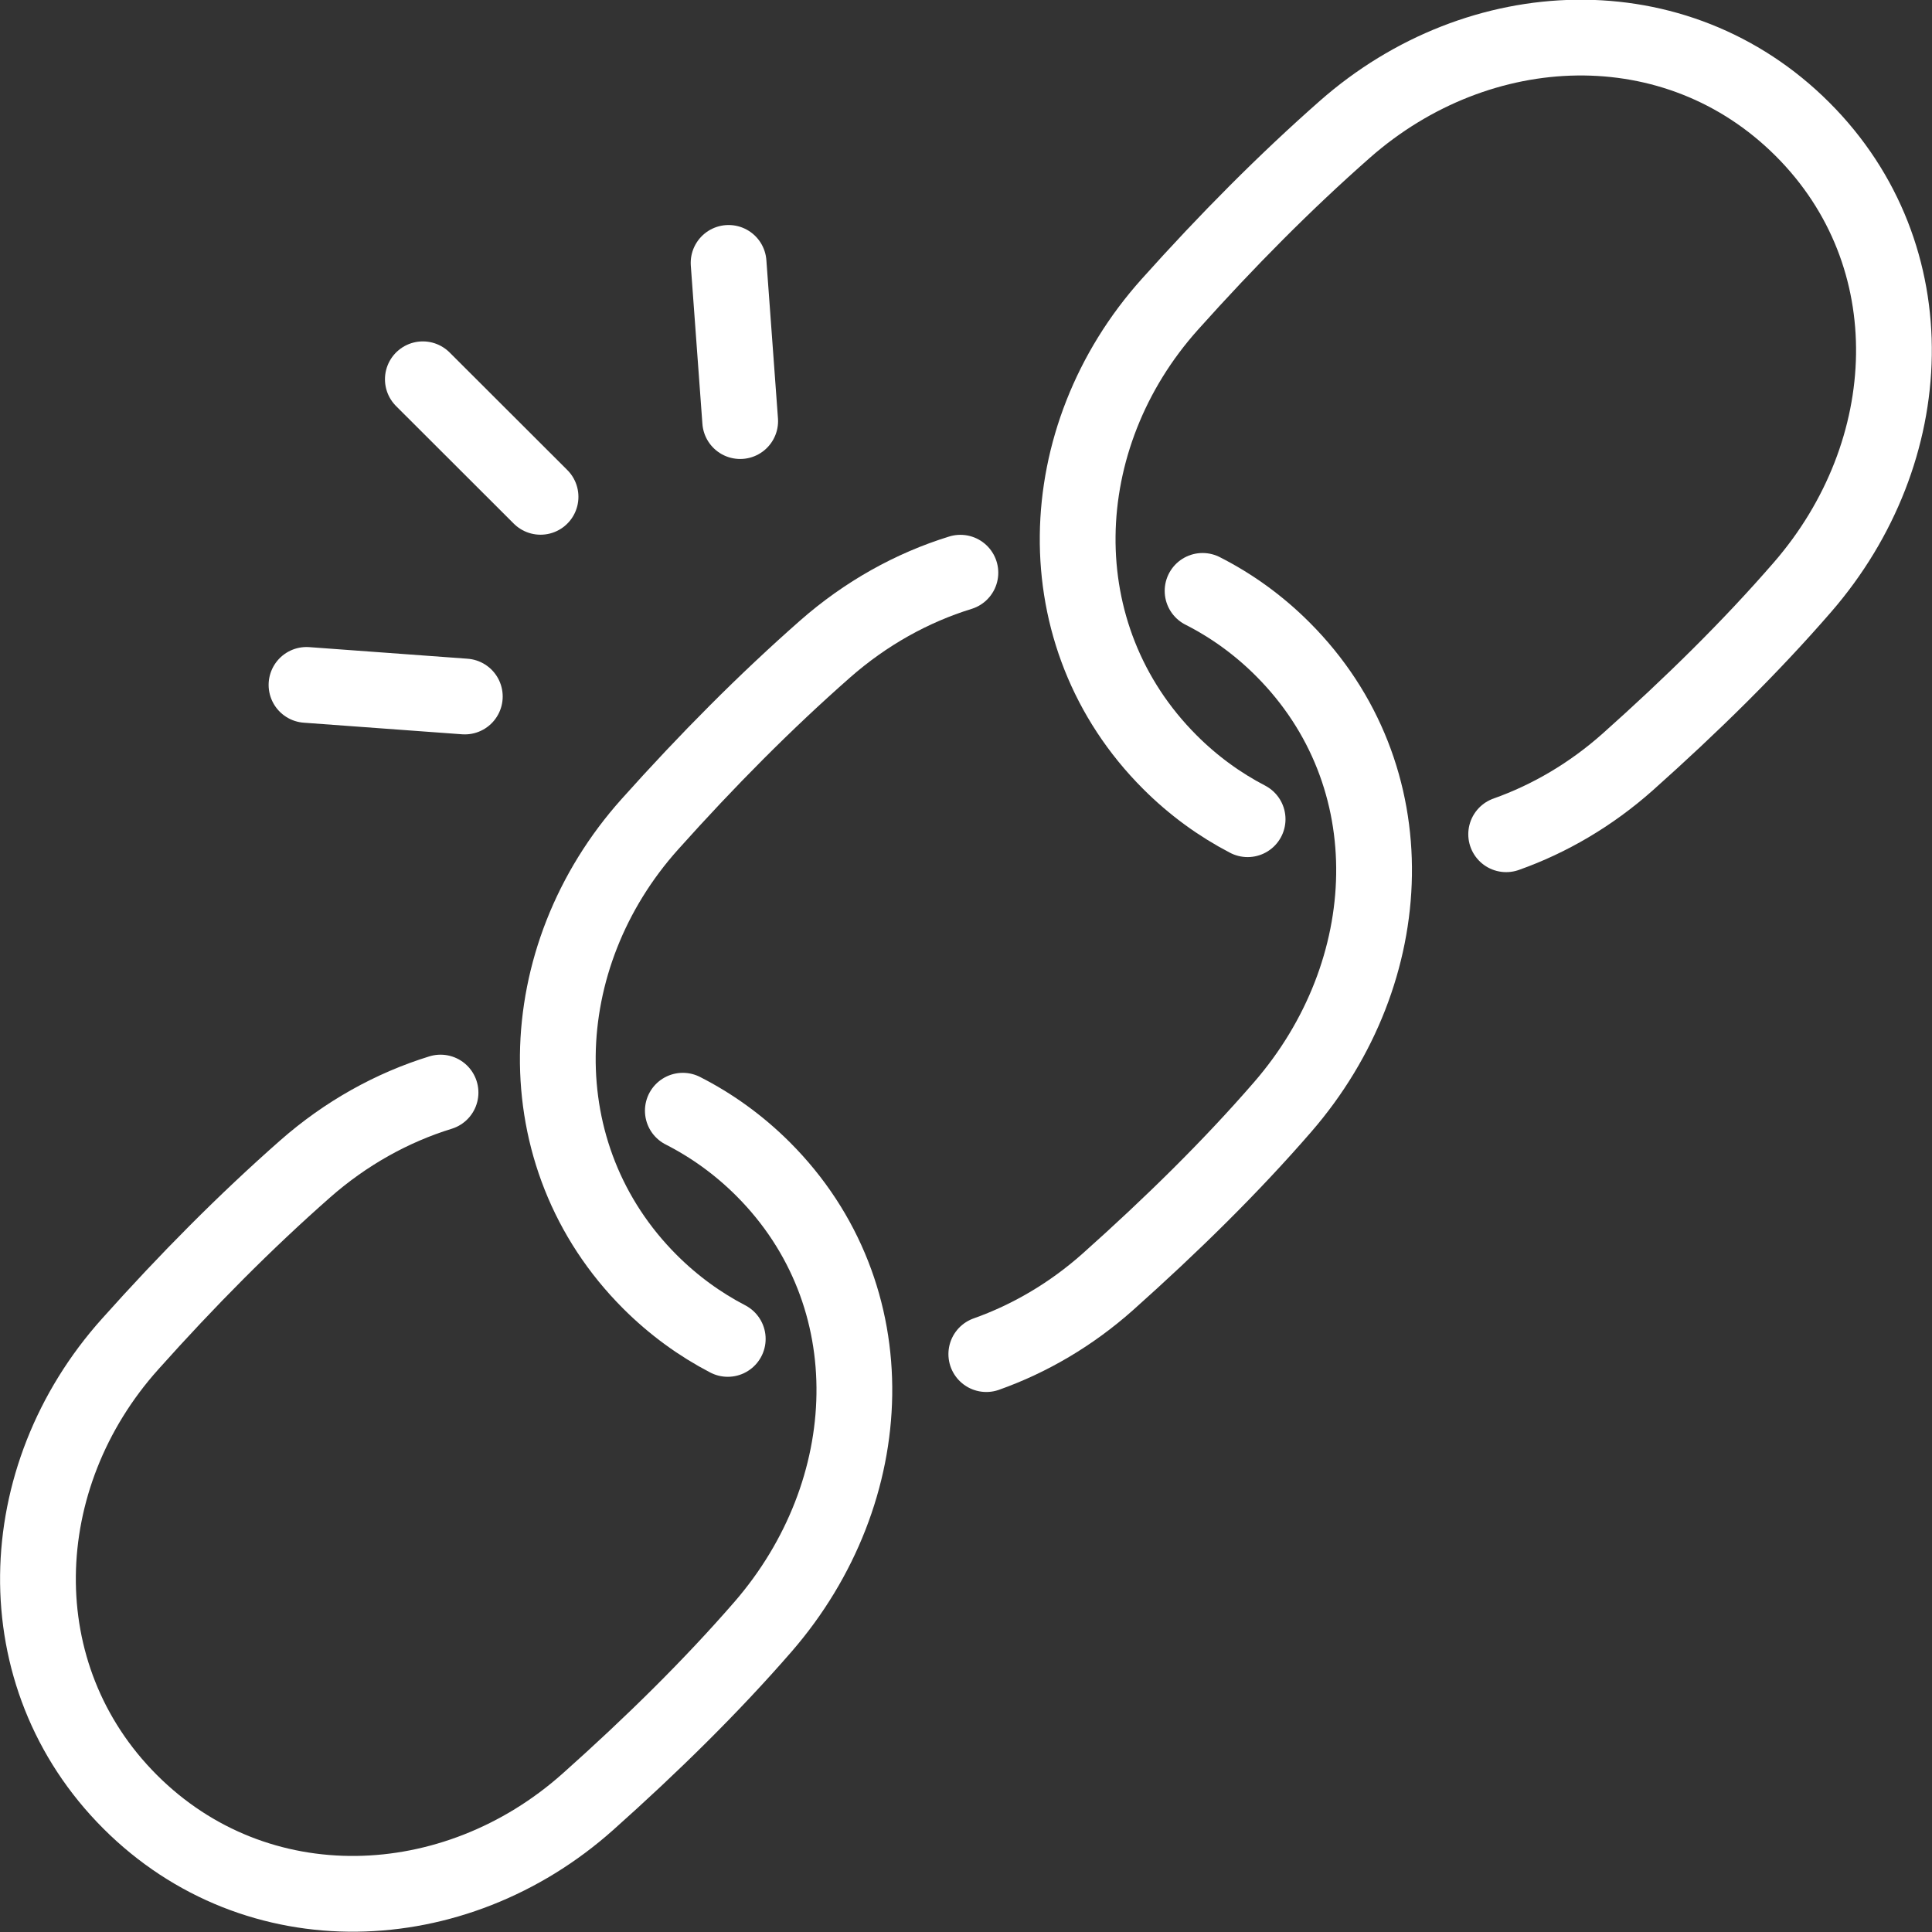
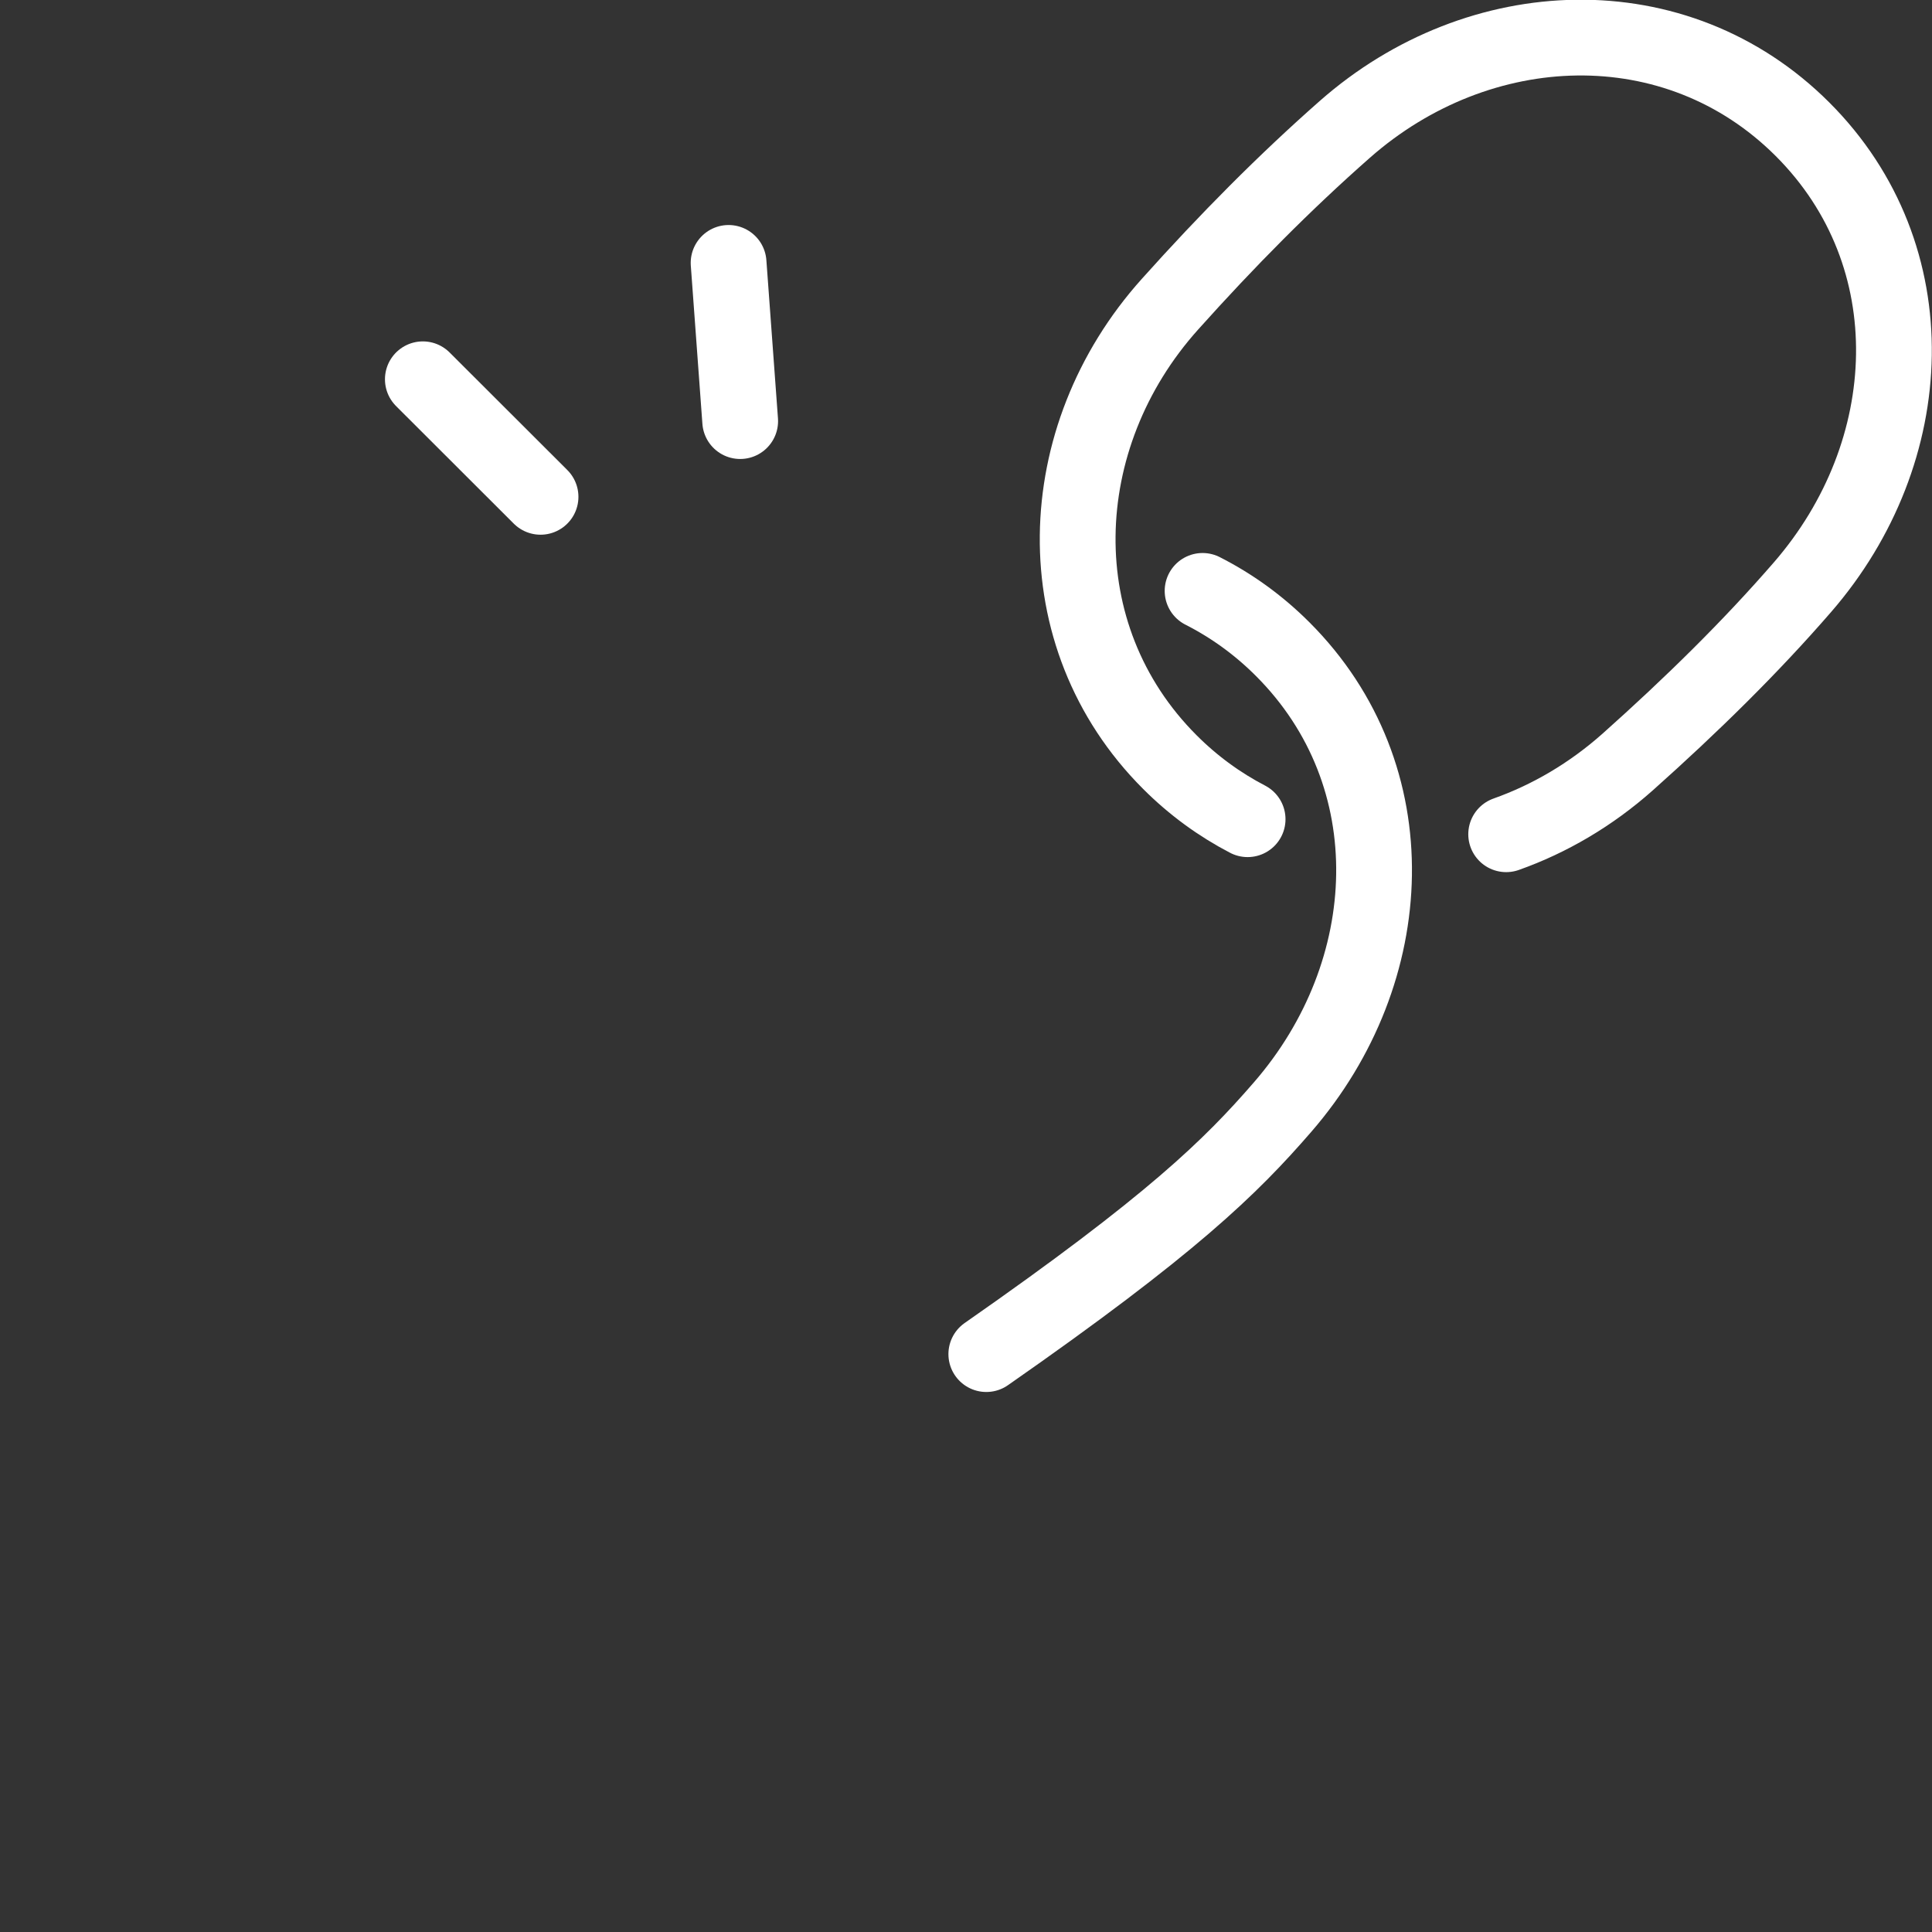
<svg xmlns="http://www.w3.org/2000/svg" width="51" height="51" viewBox="0 0 51 51" fill="none">
  <rect x="0" y="0" width="51" height="51" fill="#333333" stroke="none" />
  <path d="M14.269 13.115L11.162 10.012" stroke="white" stroke-width="2" stroke-linecap="round" stroke-linejoin="round" />
  <path d="M19.539 11.116L19.233 6.94" stroke="white" stroke-width="2" stroke-linecap="round" stroke-linejoin="round" />
-   <path d="M12.27 18.386L8.091 18.08" stroke="white" stroke-width="2" stroke-linecap="round" stroke-linejoin="round" />
  <path d="M39.759 22.022C40.907 21.615 41.998 20.975 42.964 20.117C44.654 18.61 46.215 17.077 47.584 15.497C50.675 11.933 50.921 6.751 47.584 3.414C44.247 0.077 39.043 0.295 35.501 3.414C33.921 4.805 32.398 6.341 30.881 8.034C27.73 11.548 27.544 16.78 30.881 20.117C31.505 20.742 32.199 21.243 32.934 21.625" stroke="white" stroke-width="2" stroke-linecap="round" stroke-linejoin="round" />
-   <path d="M25.352 15.118C24.075 15.512 22.851 16.191 21.779 17.134C20.199 18.524 18.675 20.06 17.158 21.754C14.007 25.267 13.821 30.5 17.158 33.837C17.783 34.461 18.477 34.963 19.211 35.344" stroke="white" stroke-width="2" stroke-linecap="round" stroke-linejoin="round" />
-   <path d="M26.036 35.745C27.184 35.338 28.276 34.698 29.241 33.84C30.931 32.332 32.492 30.8 33.861 29.22C36.952 25.655 37.198 20.474 33.861 17.137C33.218 16.493 32.502 15.982 31.745 15.598" stroke="white" stroke-width="2" stroke-linecap="round" stroke-linejoin="round" />
-   <path d="M11.629 28.841C10.352 29.235 9.128 29.913 8.056 30.856C6.476 32.247 4.952 33.783 3.435 35.48C0.285 38.993 0.098 44.226 3.435 47.563C6.772 50.899 11.995 50.704 15.518 47.563C17.209 46.055 18.77 44.522 20.142 42.942C23.233 39.378 23.479 34.196 20.142 30.859C19.498 30.216 18.782 29.705 18.025 29.32" stroke="white" stroke-width="2" stroke-linecap="round" stroke-linejoin="round" />
+   <path d="M26.036 35.745C30.931 32.332 32.492 30.8 33.861 29.22C36.952 25.655 37.198 20.474 33.861 17.137C33.218 16.493 32.502 15.982 31.745 15.598" stroke="white" stroke-width="2" stroke-linecap="round" stroke-linejoin="round" />
</svg>